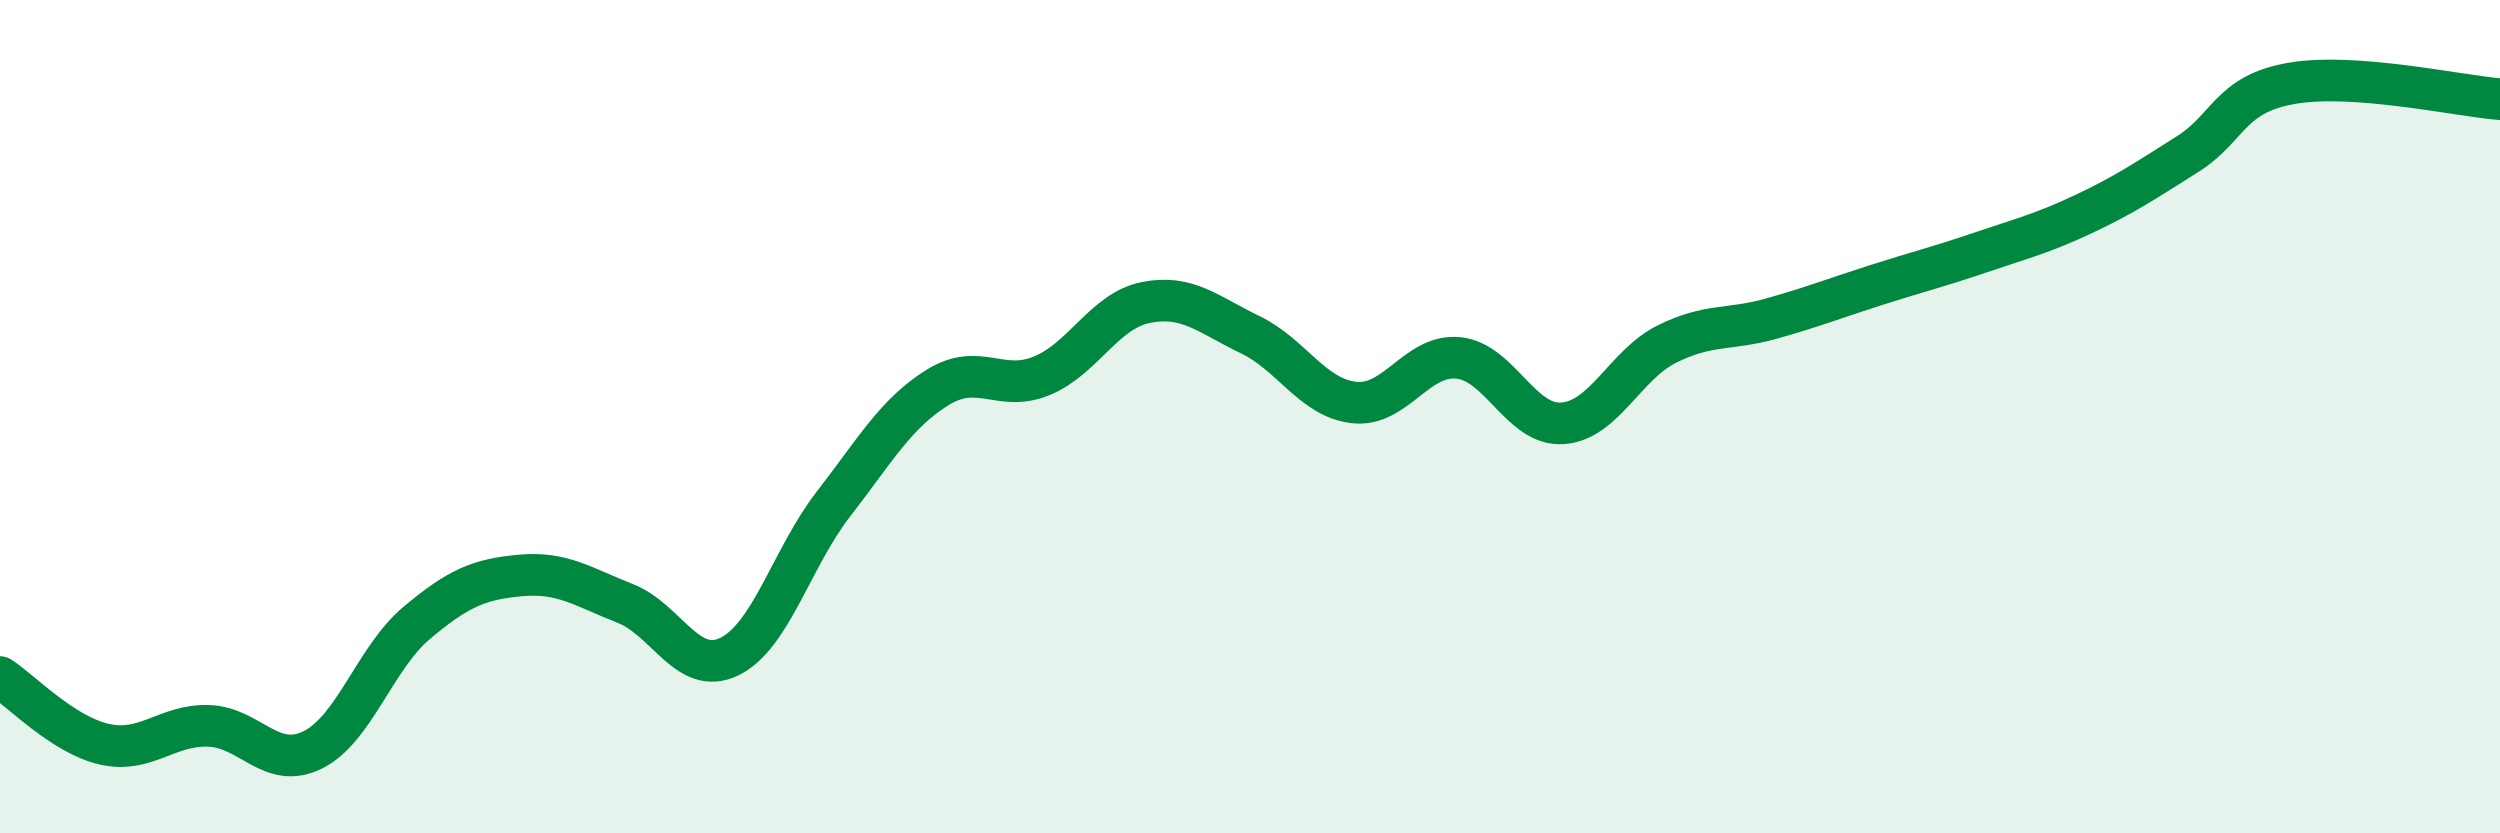
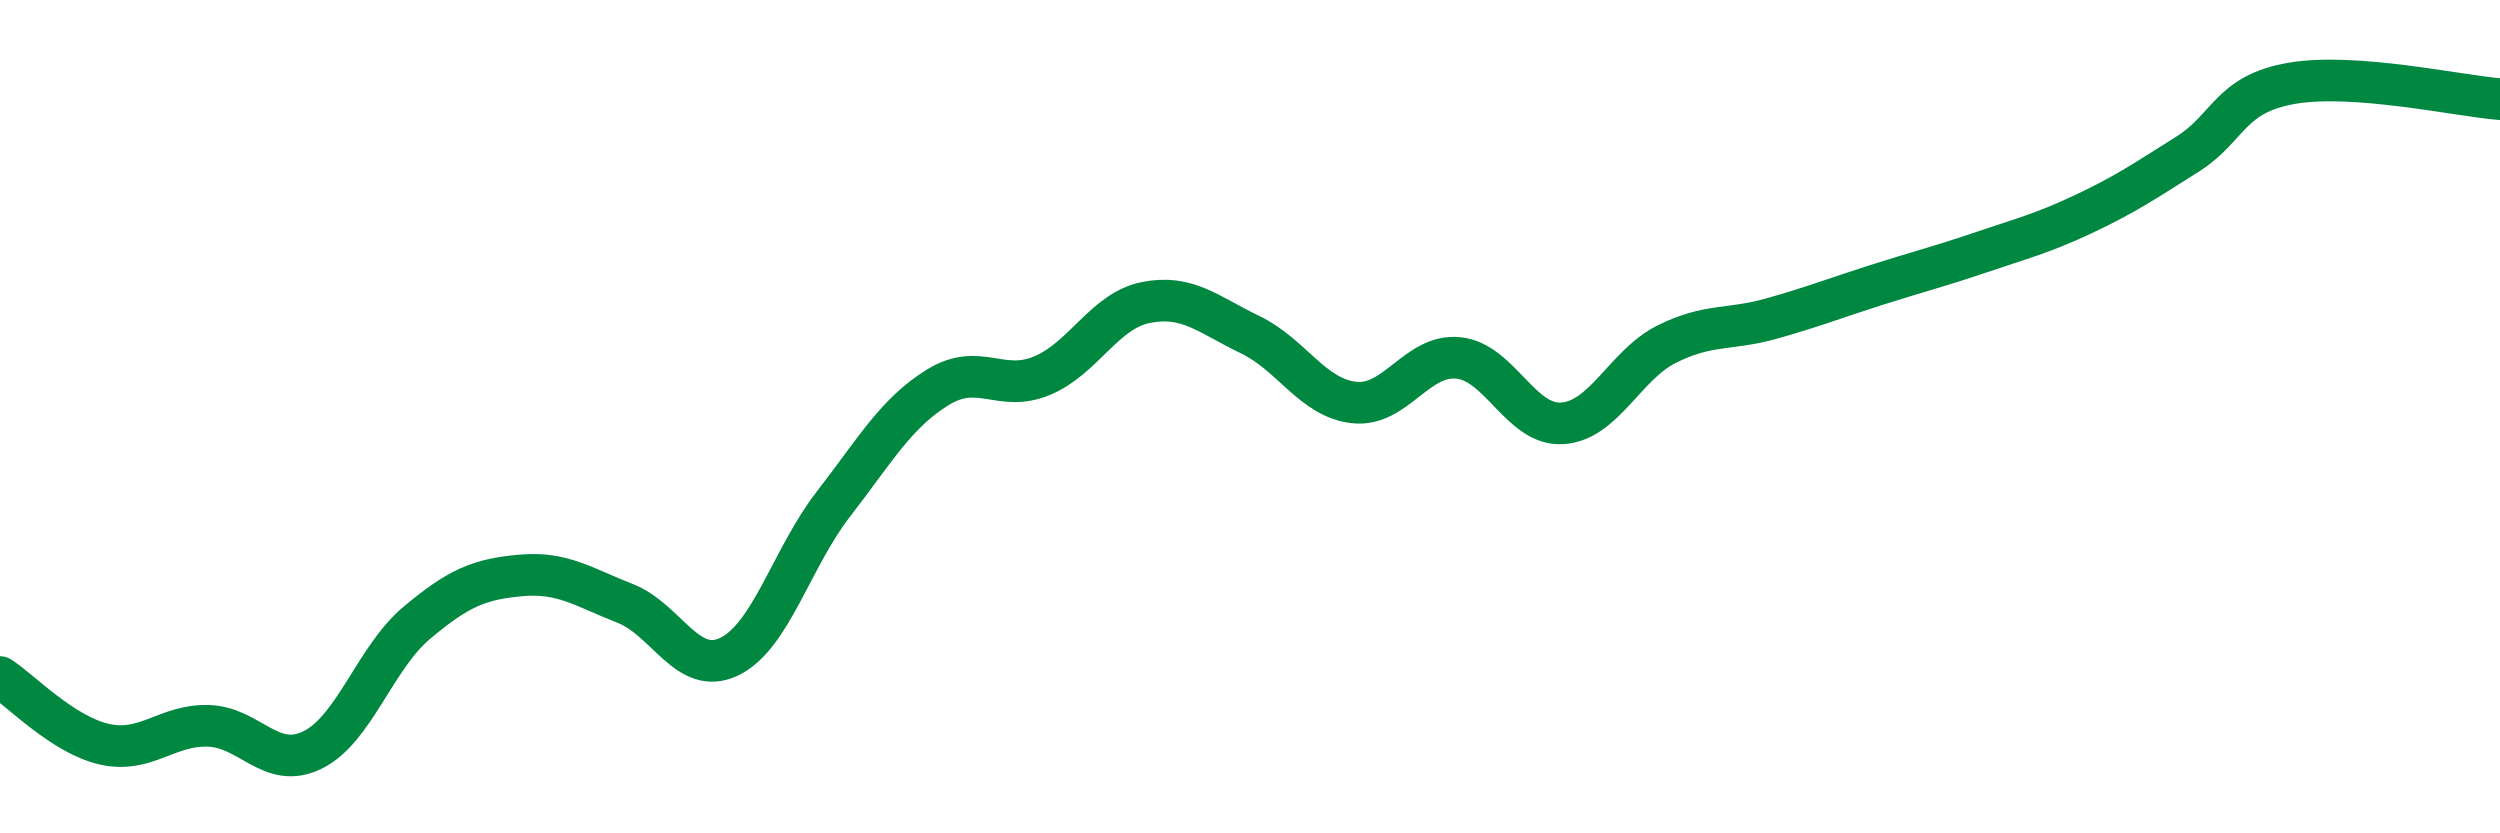
<svg xmlns="http://www.w3.org/2000/svg" width="60" height="20" viewBox="0 0 60 20">
-   <path d="M 0,16.25 C 0.5,16.57 1.5,17.63 2.5,17.86 C 3.5,18.09 4,17.39 5,17.42 C 6,17.45 6.5,18.49 7.5,18 C 8.5,17.51 9,15.79 10,14.95 C 11,14.11 11.5,13.9 12.5,13.81 C 13.5,13.72 14,14.09 15,14.48 C 16,14.87 16.5,16.24 17.5,15.76 C 18.5,15.28 19,13.39 20,12.1 C 21,10.81 21.5,9.92 22.5,9.3 C 23.5,8.68 24,9.43 25,9.02 C 26,8.61 26.5,7.46 27.5,7.26 C 28.5,7.06 29,7.55 30,8.03 C 31,8.51 31.5,9.55 32.5,9.66 C 33.5,9.77 34,8.49 35,8.59 C 36,8.69 36.5,10.23 37.5,10.16 C 38.5,10.09 39,8.76 40,8.26 C 41,7.76 41.5,7.93 42.5,7.65 C 43.5,7.37 44,7.17 45,6.85 C 46,6.53 46.5,6.41 47.5,6.07 C 48.5,5.73 49,5.61 50,5.14 C 51,4.67 51.5,4.33 52.5,3.7 C 53.5,3.07 53.5,2.26 55,2 C 56.5,1.74 59,2.3 60,2.38L60 20L0 20Z" fill="#008740" opacity="0.1" stroke-linecap="round" stroke-linejoin="round" />
  <path d="M 0,16.25 C 0.5,16.57 1.5,17.63 2.5,17.86 C 3.5,18.09 4,17.39 5,17.42 C 6,17.45 6.5,18.49 7.5,18 C 8.5,17.51 9,15.79 10,14.95 C 11,14.11 11.5,13.9 12.5,13.81 C 13.5,13.72 14,14.09 15,14.48 C 16,14.87 16.5,16.24 17.5,15.76 C 18.5,15.28 19,13.39 20,12.1 C 21,10.81 21.5,9.92 22.5,9.3 C 23.5,8.68 24,9.43 25,9.02 C 26,8.61 26.5,7.46 27.5,7.26 C 28.5,7.06 29,7.55 30,8.03 C 31,8.51 31.5,9.55 32.5,9.66 C 33.5,9.77 34,8.49 35,8.59 C 36,8.69 36.5,10.23 37.5,10.16 C 38.5,10.09 39,8.76 40,8.26 C 41,7.76 41.5,7.93 42.5,7.65 C 43.5,7.37 44,7.17 45,6.85 C 46,6.53 46.5,6.41 47.5,6.07 C 48.5,5.73 49,5.61 50,5.14 C 51,4.67 51.5,4.33 52.5,3.7 C 53.5,3.07 53.5,2.26 55,2 C 56.5,1.74 59,2.3 60,2.38" stroke="#008740" stroke-width="1" fill="none" stroke-linecap="round" stroke-linejoin="round" />
</svg>